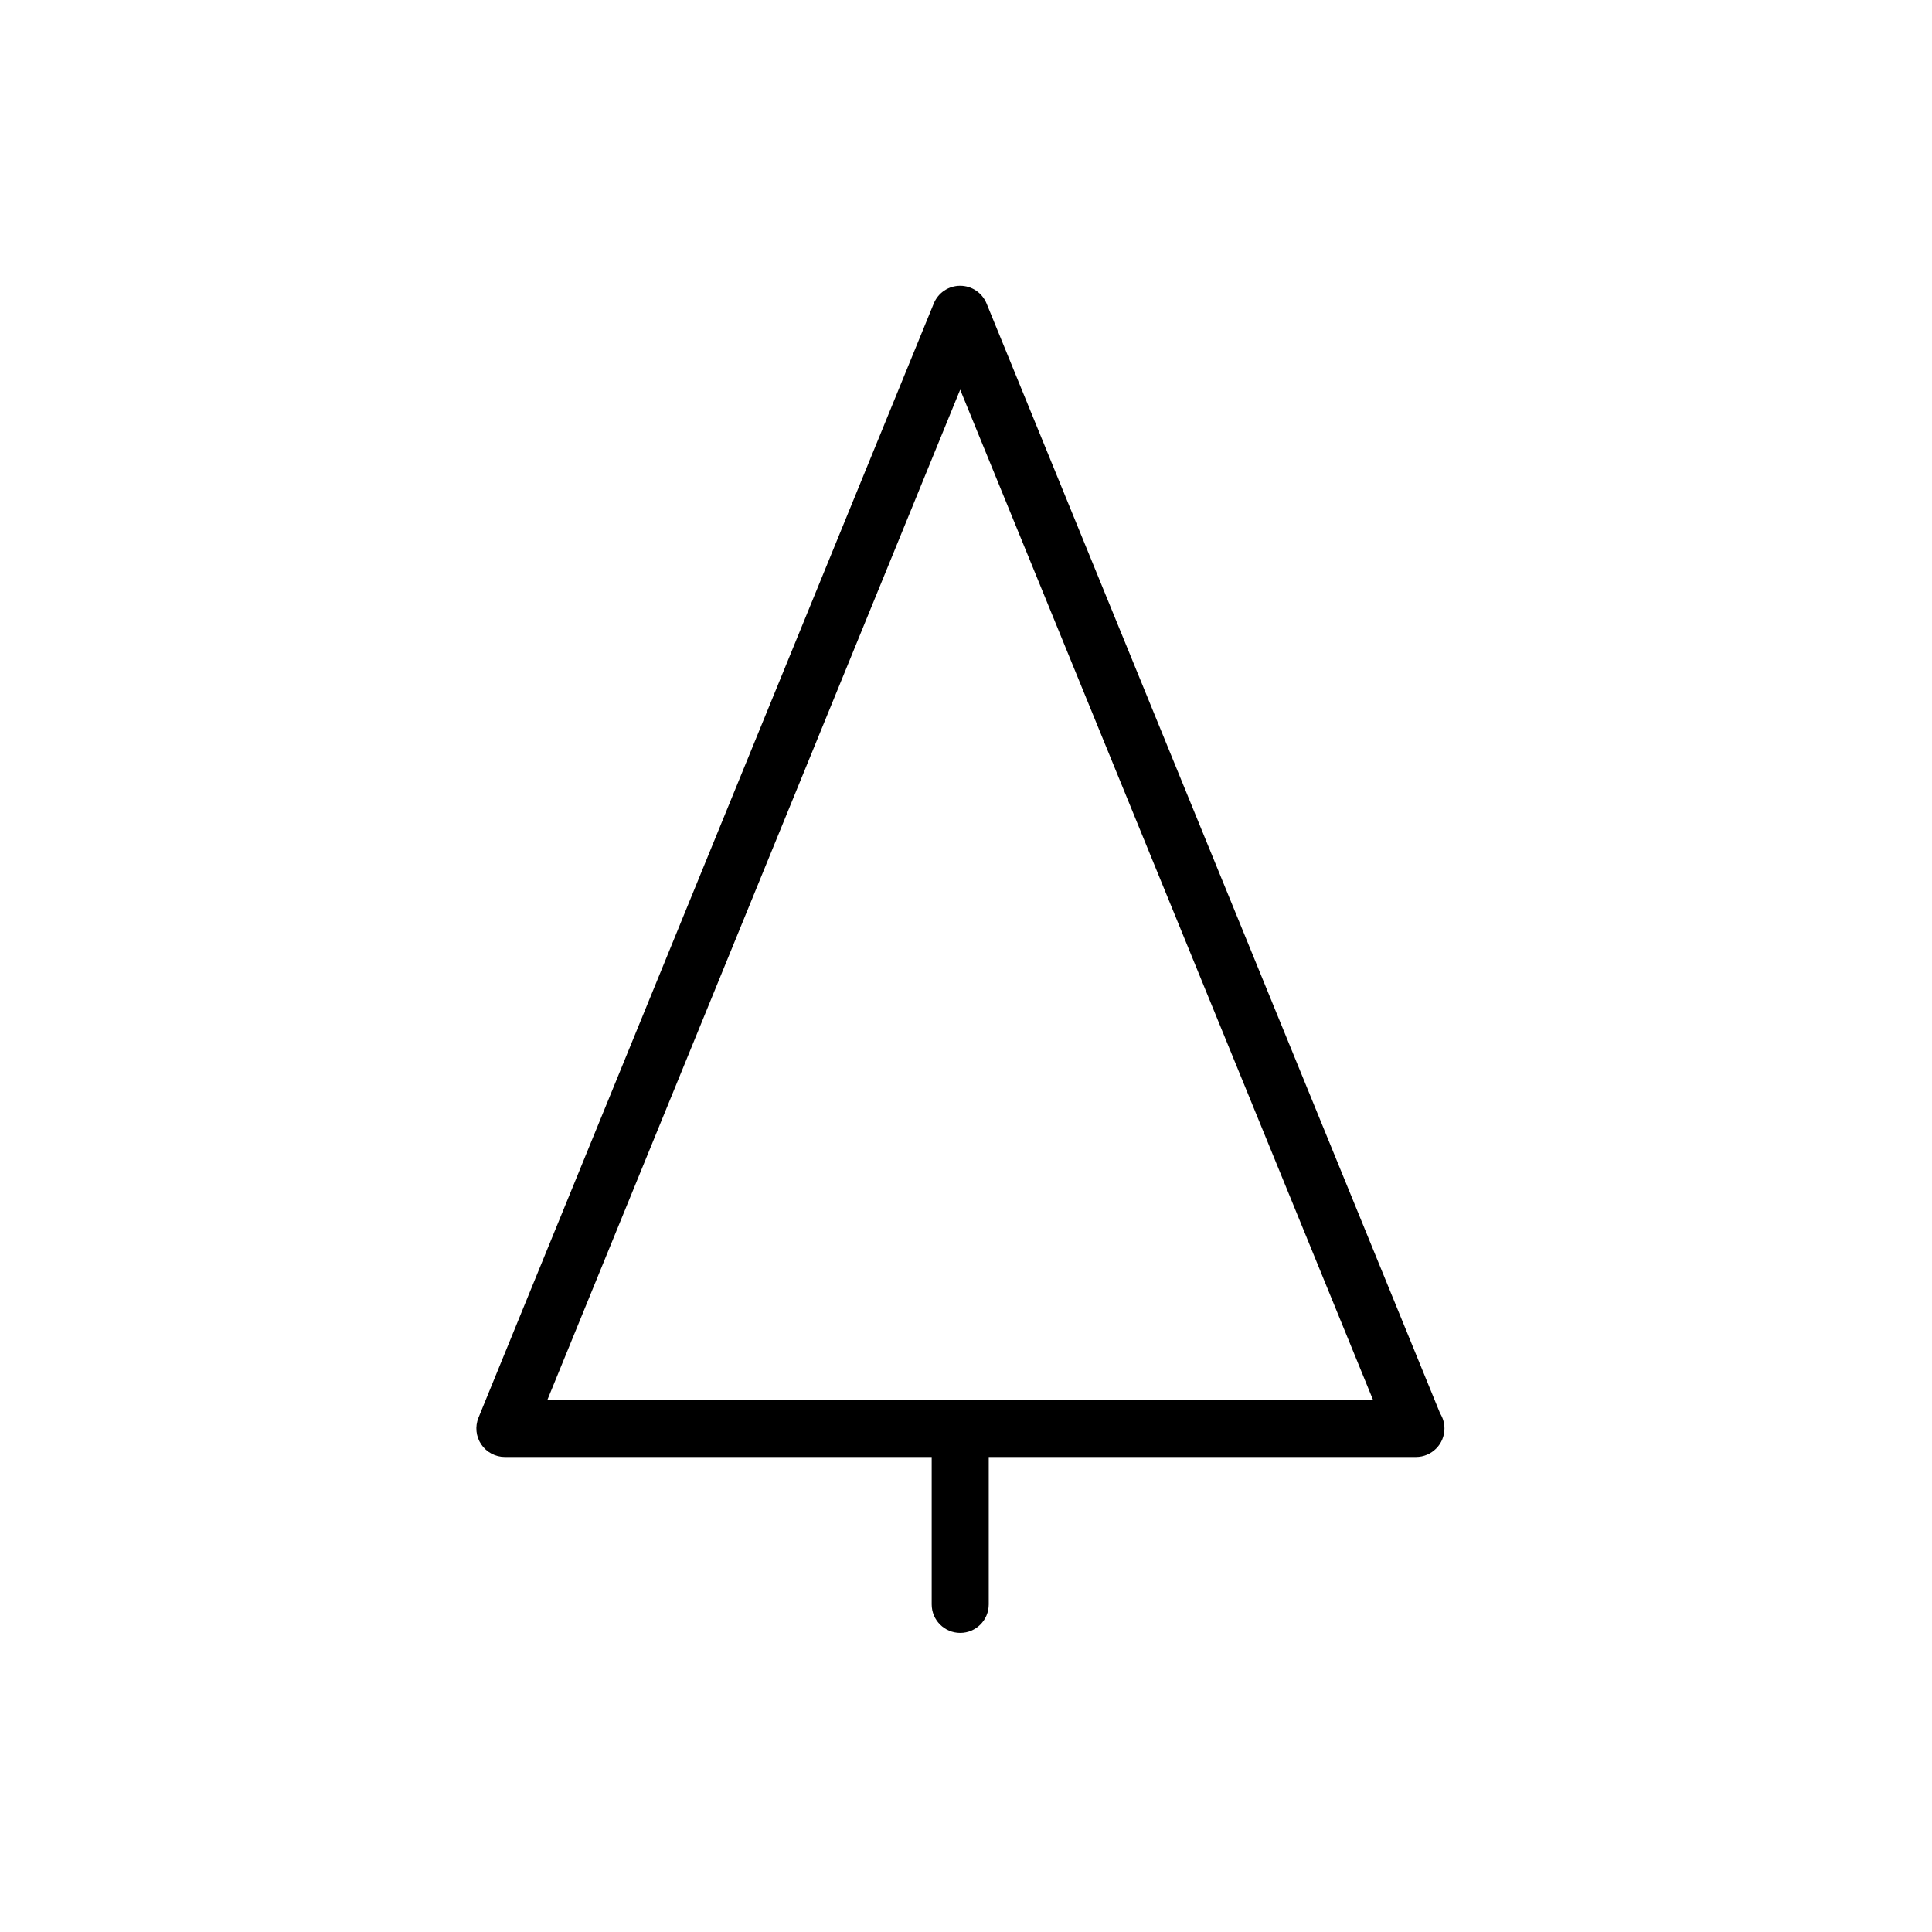
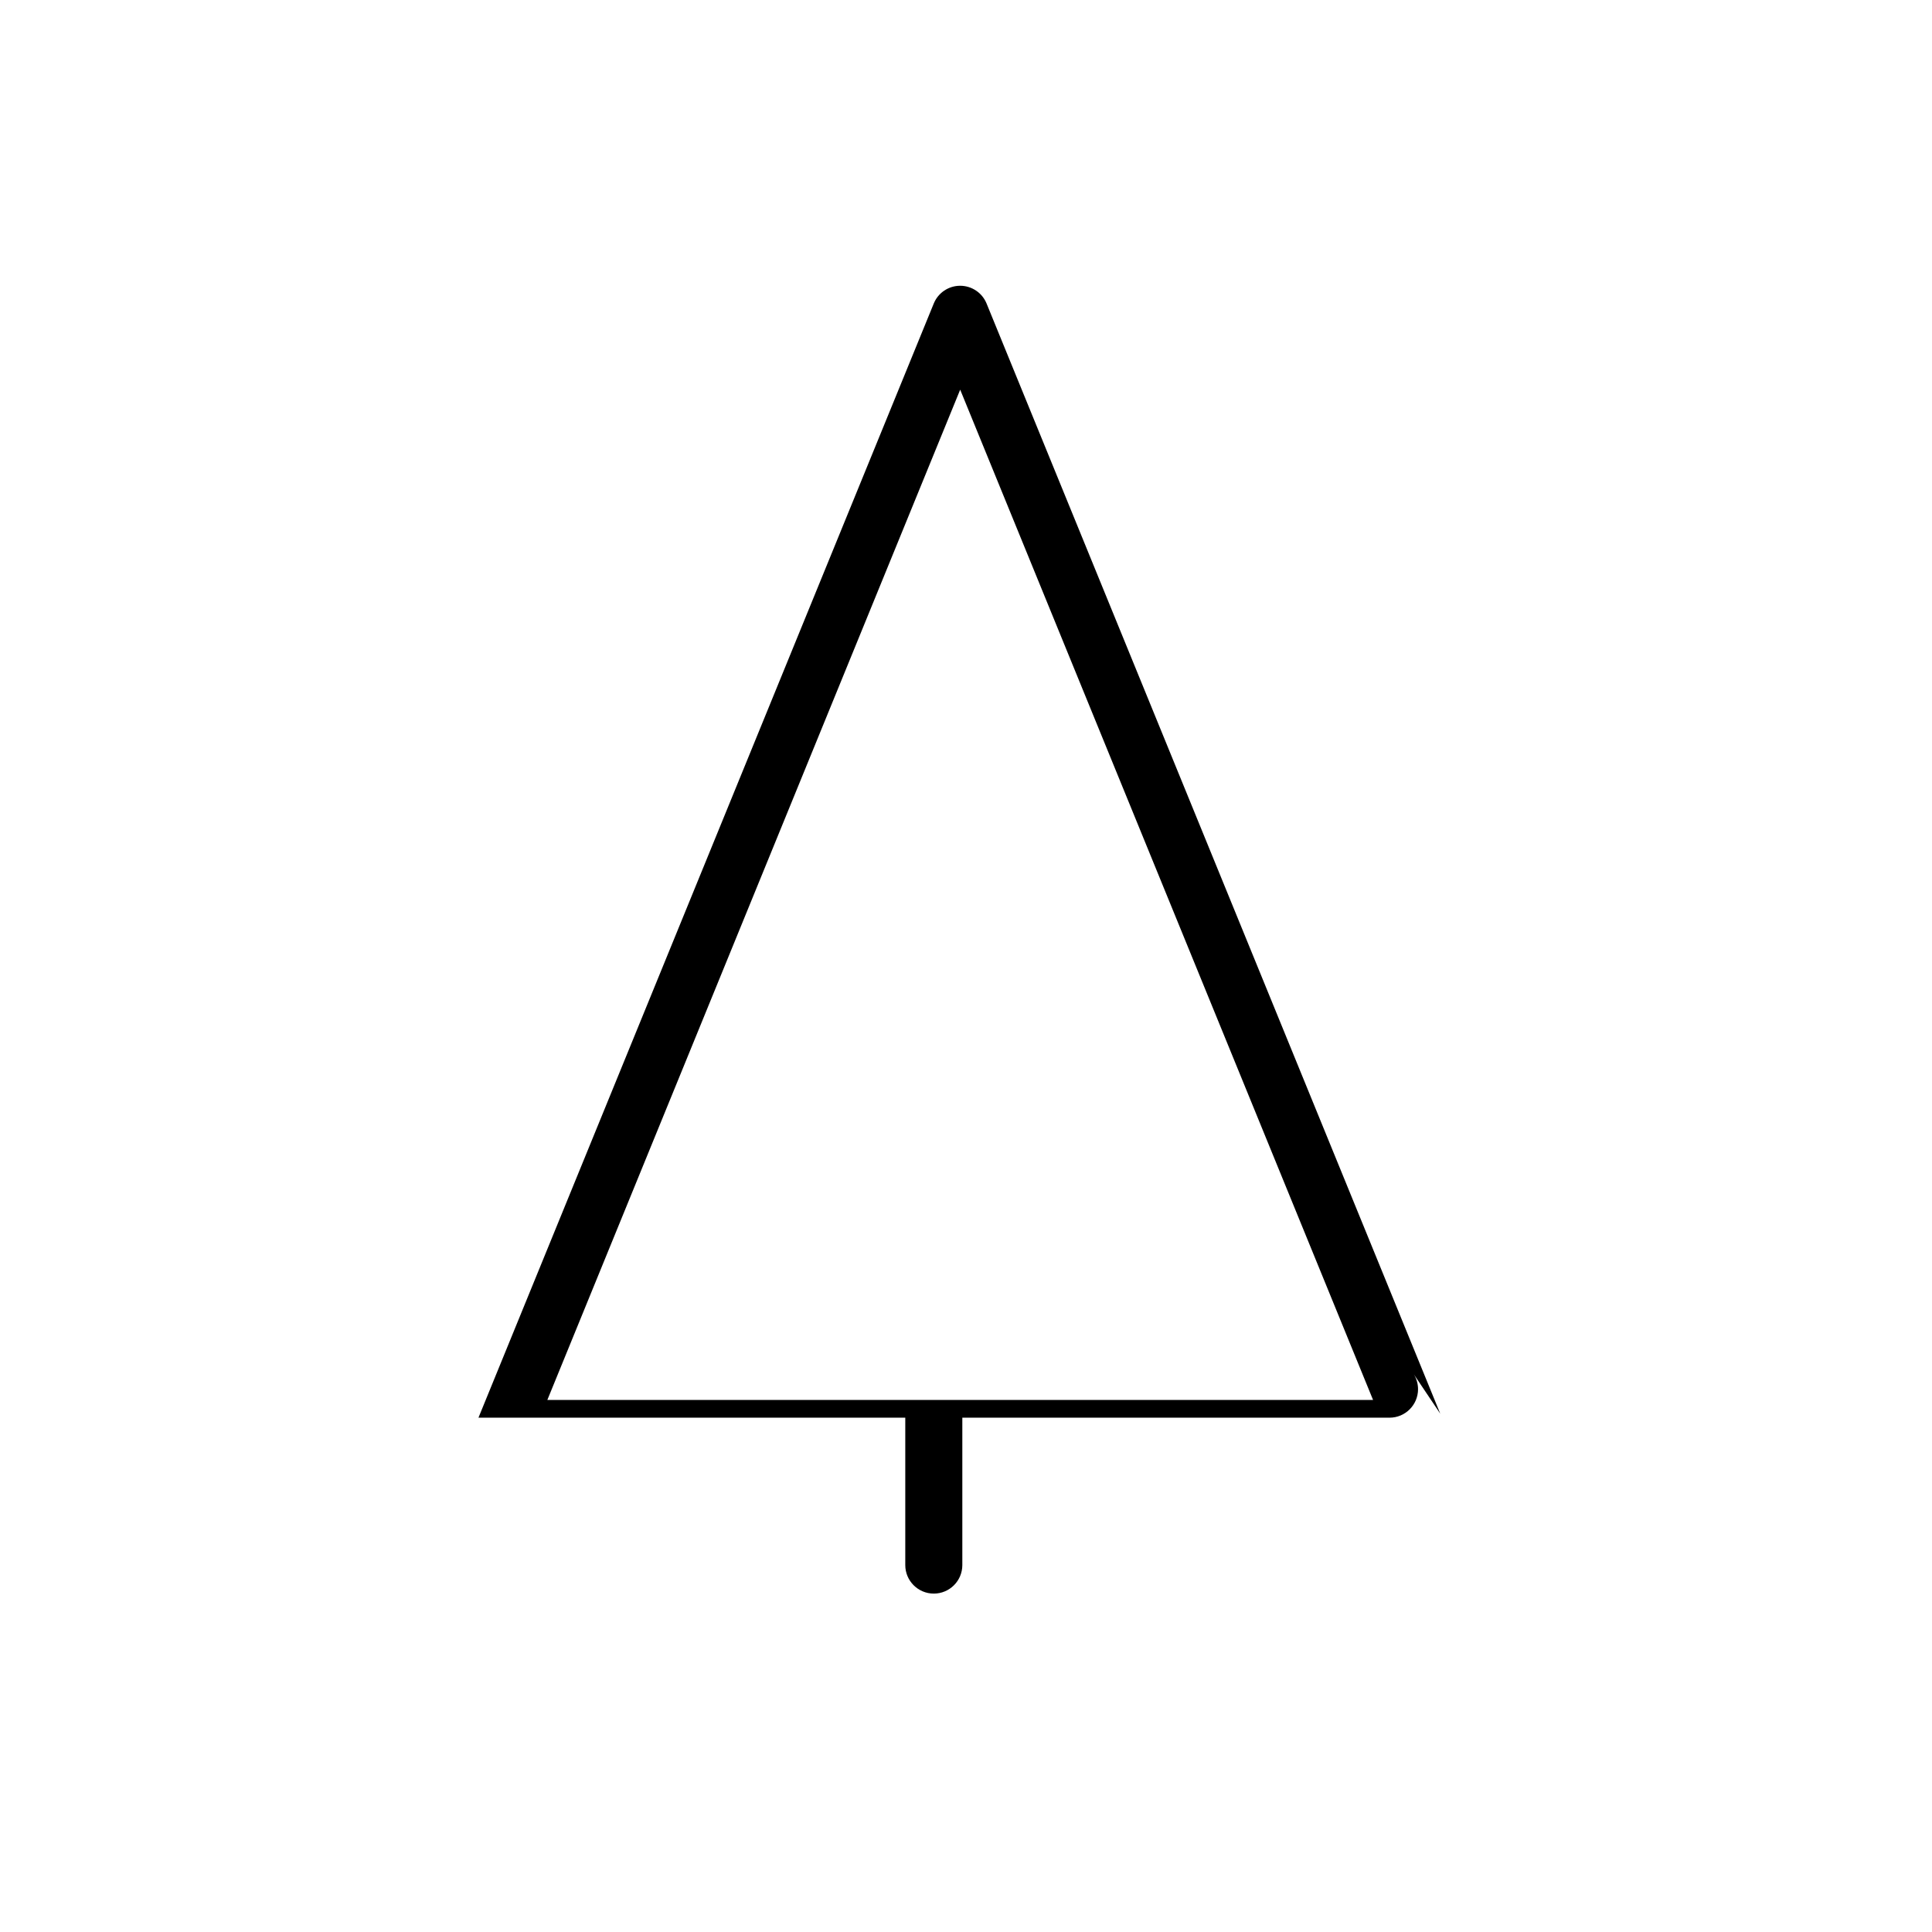
<svg xmlns="http://www.w3.org/2000/svg" fill="#000000" width="800px" height="800px" version="1.1" viewBox="144 144 512 512">
-   <path d="m525.68 518.64-120.23-294.21c-1.16-2.84-3.926-4.699-6.996-4.699-3.074 0-5.836 1.859-6.996 4.699l-120.66 295.27c-0.945 2.328-0.68 4.984 0.727 7.07 1.402 2.09 3.754 3.344 6.273 3.344h113.11v39.059c0 4.176 3.387 7.559 7.559 7.559 4.172 0 7.559-3.379 7.559-7.559v-39.059h113.11 0.102c4.176 0 7.559-3.387 7.559-7.559-0.008-1.43-0.406-2.781-1.105-3.918zm-236.63-3.633 109.41-267.74 109.42 267.74z" />
+   <path d="m525.68 518.64-120.23-294.21c-1.16-2.84-3.926-4.699-6.996-4.699-3.074 0-5.836 1.859-6.996 4.699l-120.66 295.27h113.11v39.059c0 4.176 3.387 7.559 7.559 7.559 4.172 0 7.559-3.379 7.559-7.559v-39.059h113.11 0.102c4.176 0 7.559-3.387 7.559-7.559-0.008-1.43-0.406-2.781-1.105-3.918zm-236.63-3.633 109.41-267.74 109.42 267.74z" />
</svg>